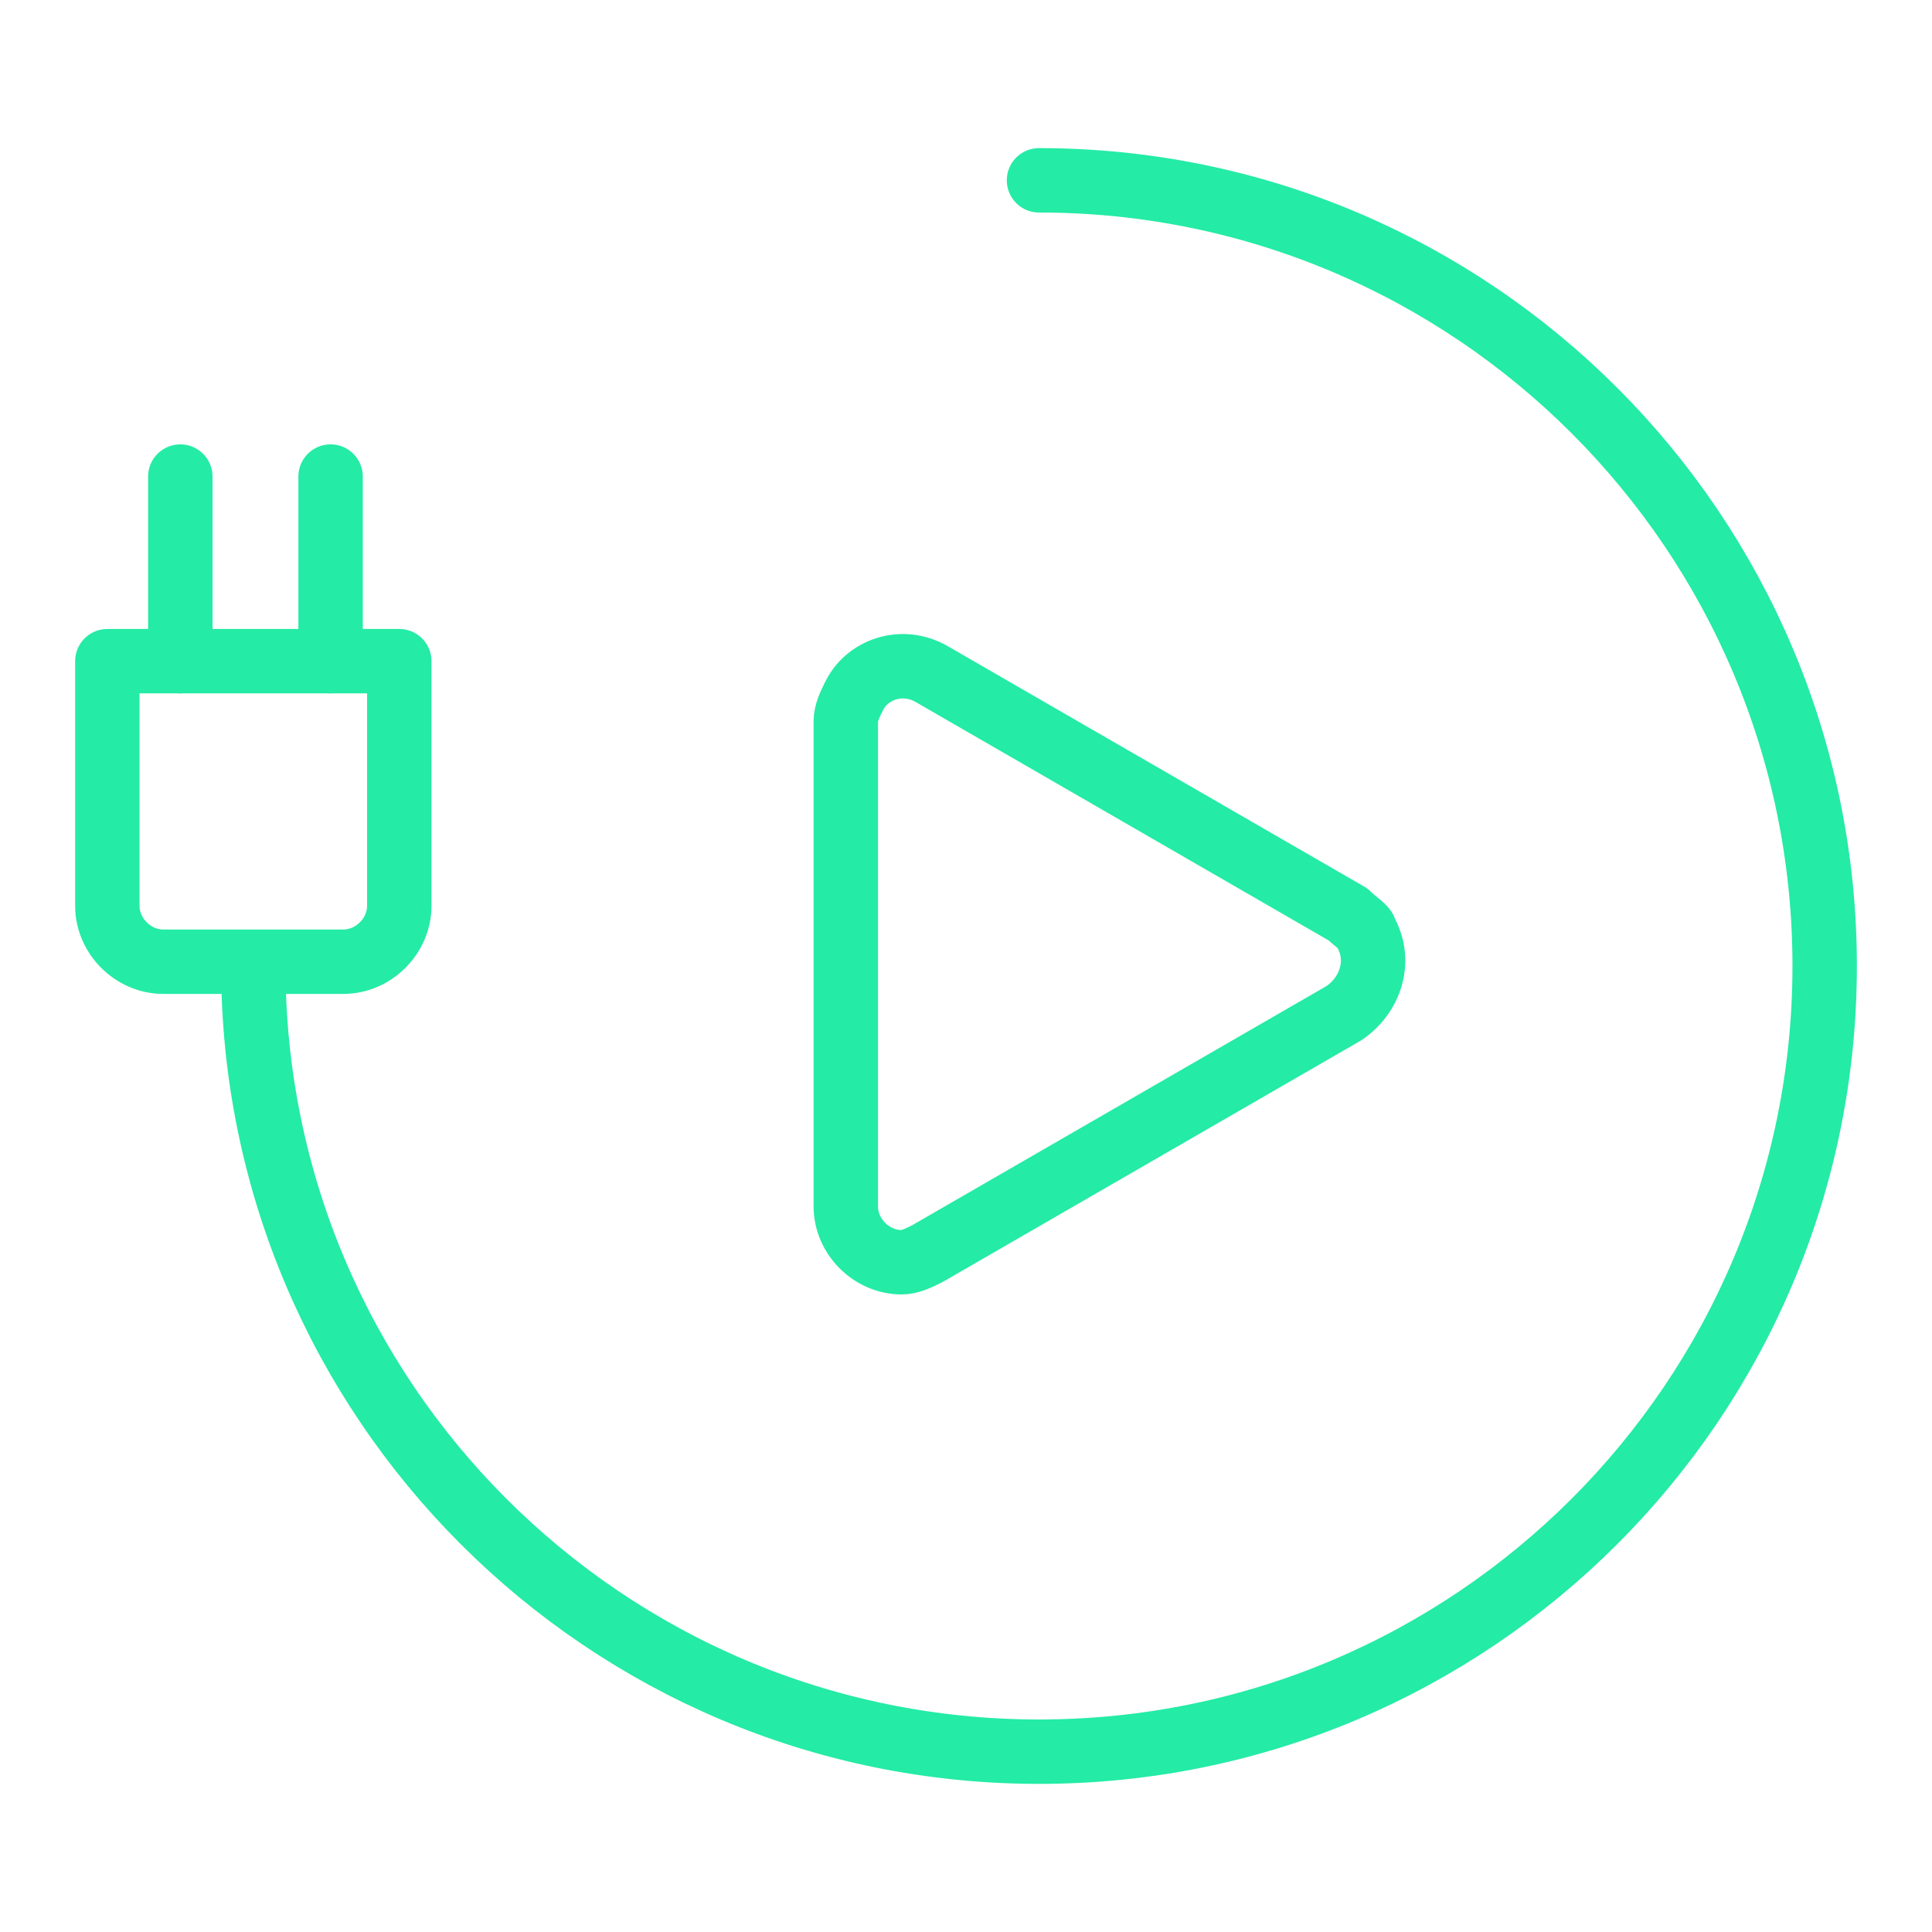
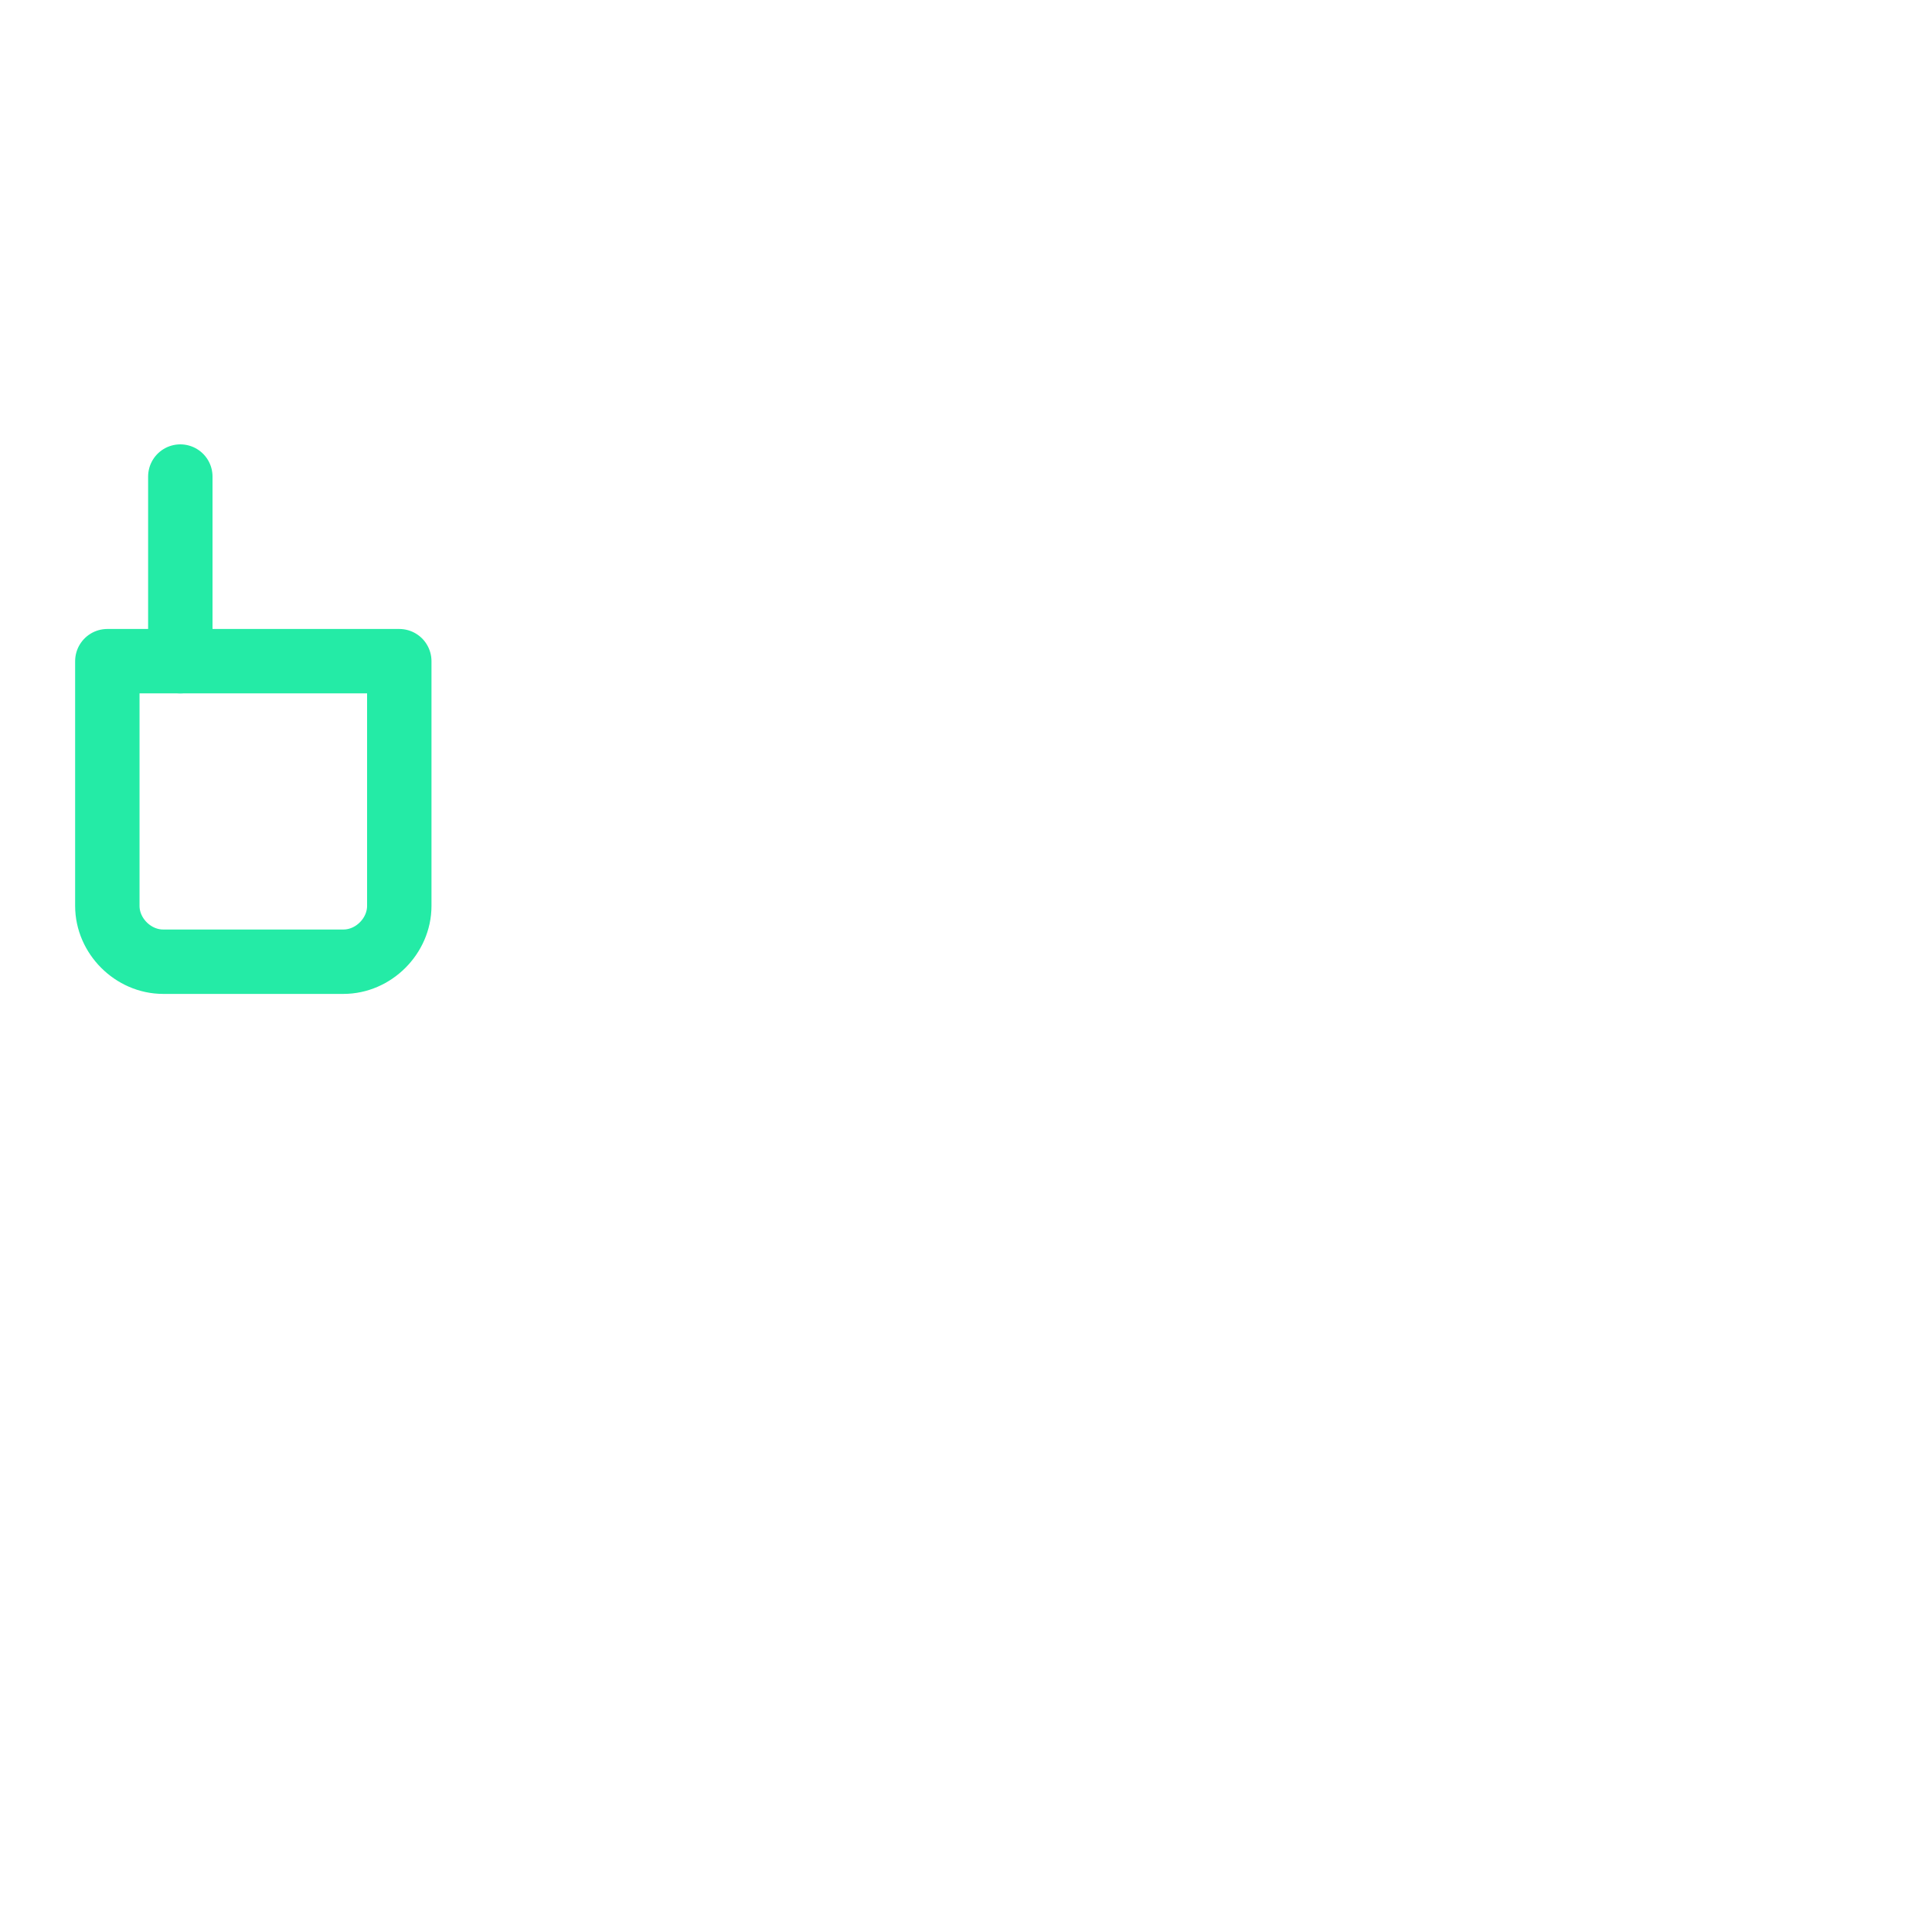
<svg xmlns="http://www.w3.org/2000/svg" version="1.1" id="图层_1" x="0px" y="0px" viewBox="0 0 45 45" style="enable-background:new 0 0 45 45;" xml:space="preserve">
  <style type="text/css">
	.st0{fill:none;stroke:#24EBA6;stroke-width:1.5;stroke-linecap:round;stroke-linejoin:round;}
</style>
-   <path class="st0" d="M31.4,21.3l-9.7-5.6c-0.7-0.4-1.5-0.1-1.8,0.5c-0.1,0.2-0.2,0.4-0.2,0.6v11.3c0,0.7,0.6,1.3,1.3,1.3  c0.2,0,0.4-0.1,0.6-0.2l9.7-5.6c0.6-0.4,0.9-1.2,0.5-1.9c0,0,0,0,0,0l0,0C31.8,21.6,31.6,21.5,31.4,21.3z" />
  <path class="st0" d="M2.5,15.4h6.8v5.7c0,0.7-0.6,1.3-1.3,1.3c0,0,0,0,0,0H3.8c-0.7,0-1.3-0.6-1.3-1.3c0,0,0,0,0,0l0,0l0,0L2.5,15.4  L2.5,15.4z" />
  <line class="st0" x1="4.2" y1="15.4" x2="4.2" y2="11.1" />
-   <line class="st0" x1="7.7" y1="15.4" x2="7.7" y2="11.1" />
-   <path class="st0" d="M5.9,22.5c0,10.1,8.2,18.3,18.3,18.3c10.1,0,18.3-8.2,18.3-18.3c0-10.1-8.2-18.3-18.3-18.3" />
</svg>